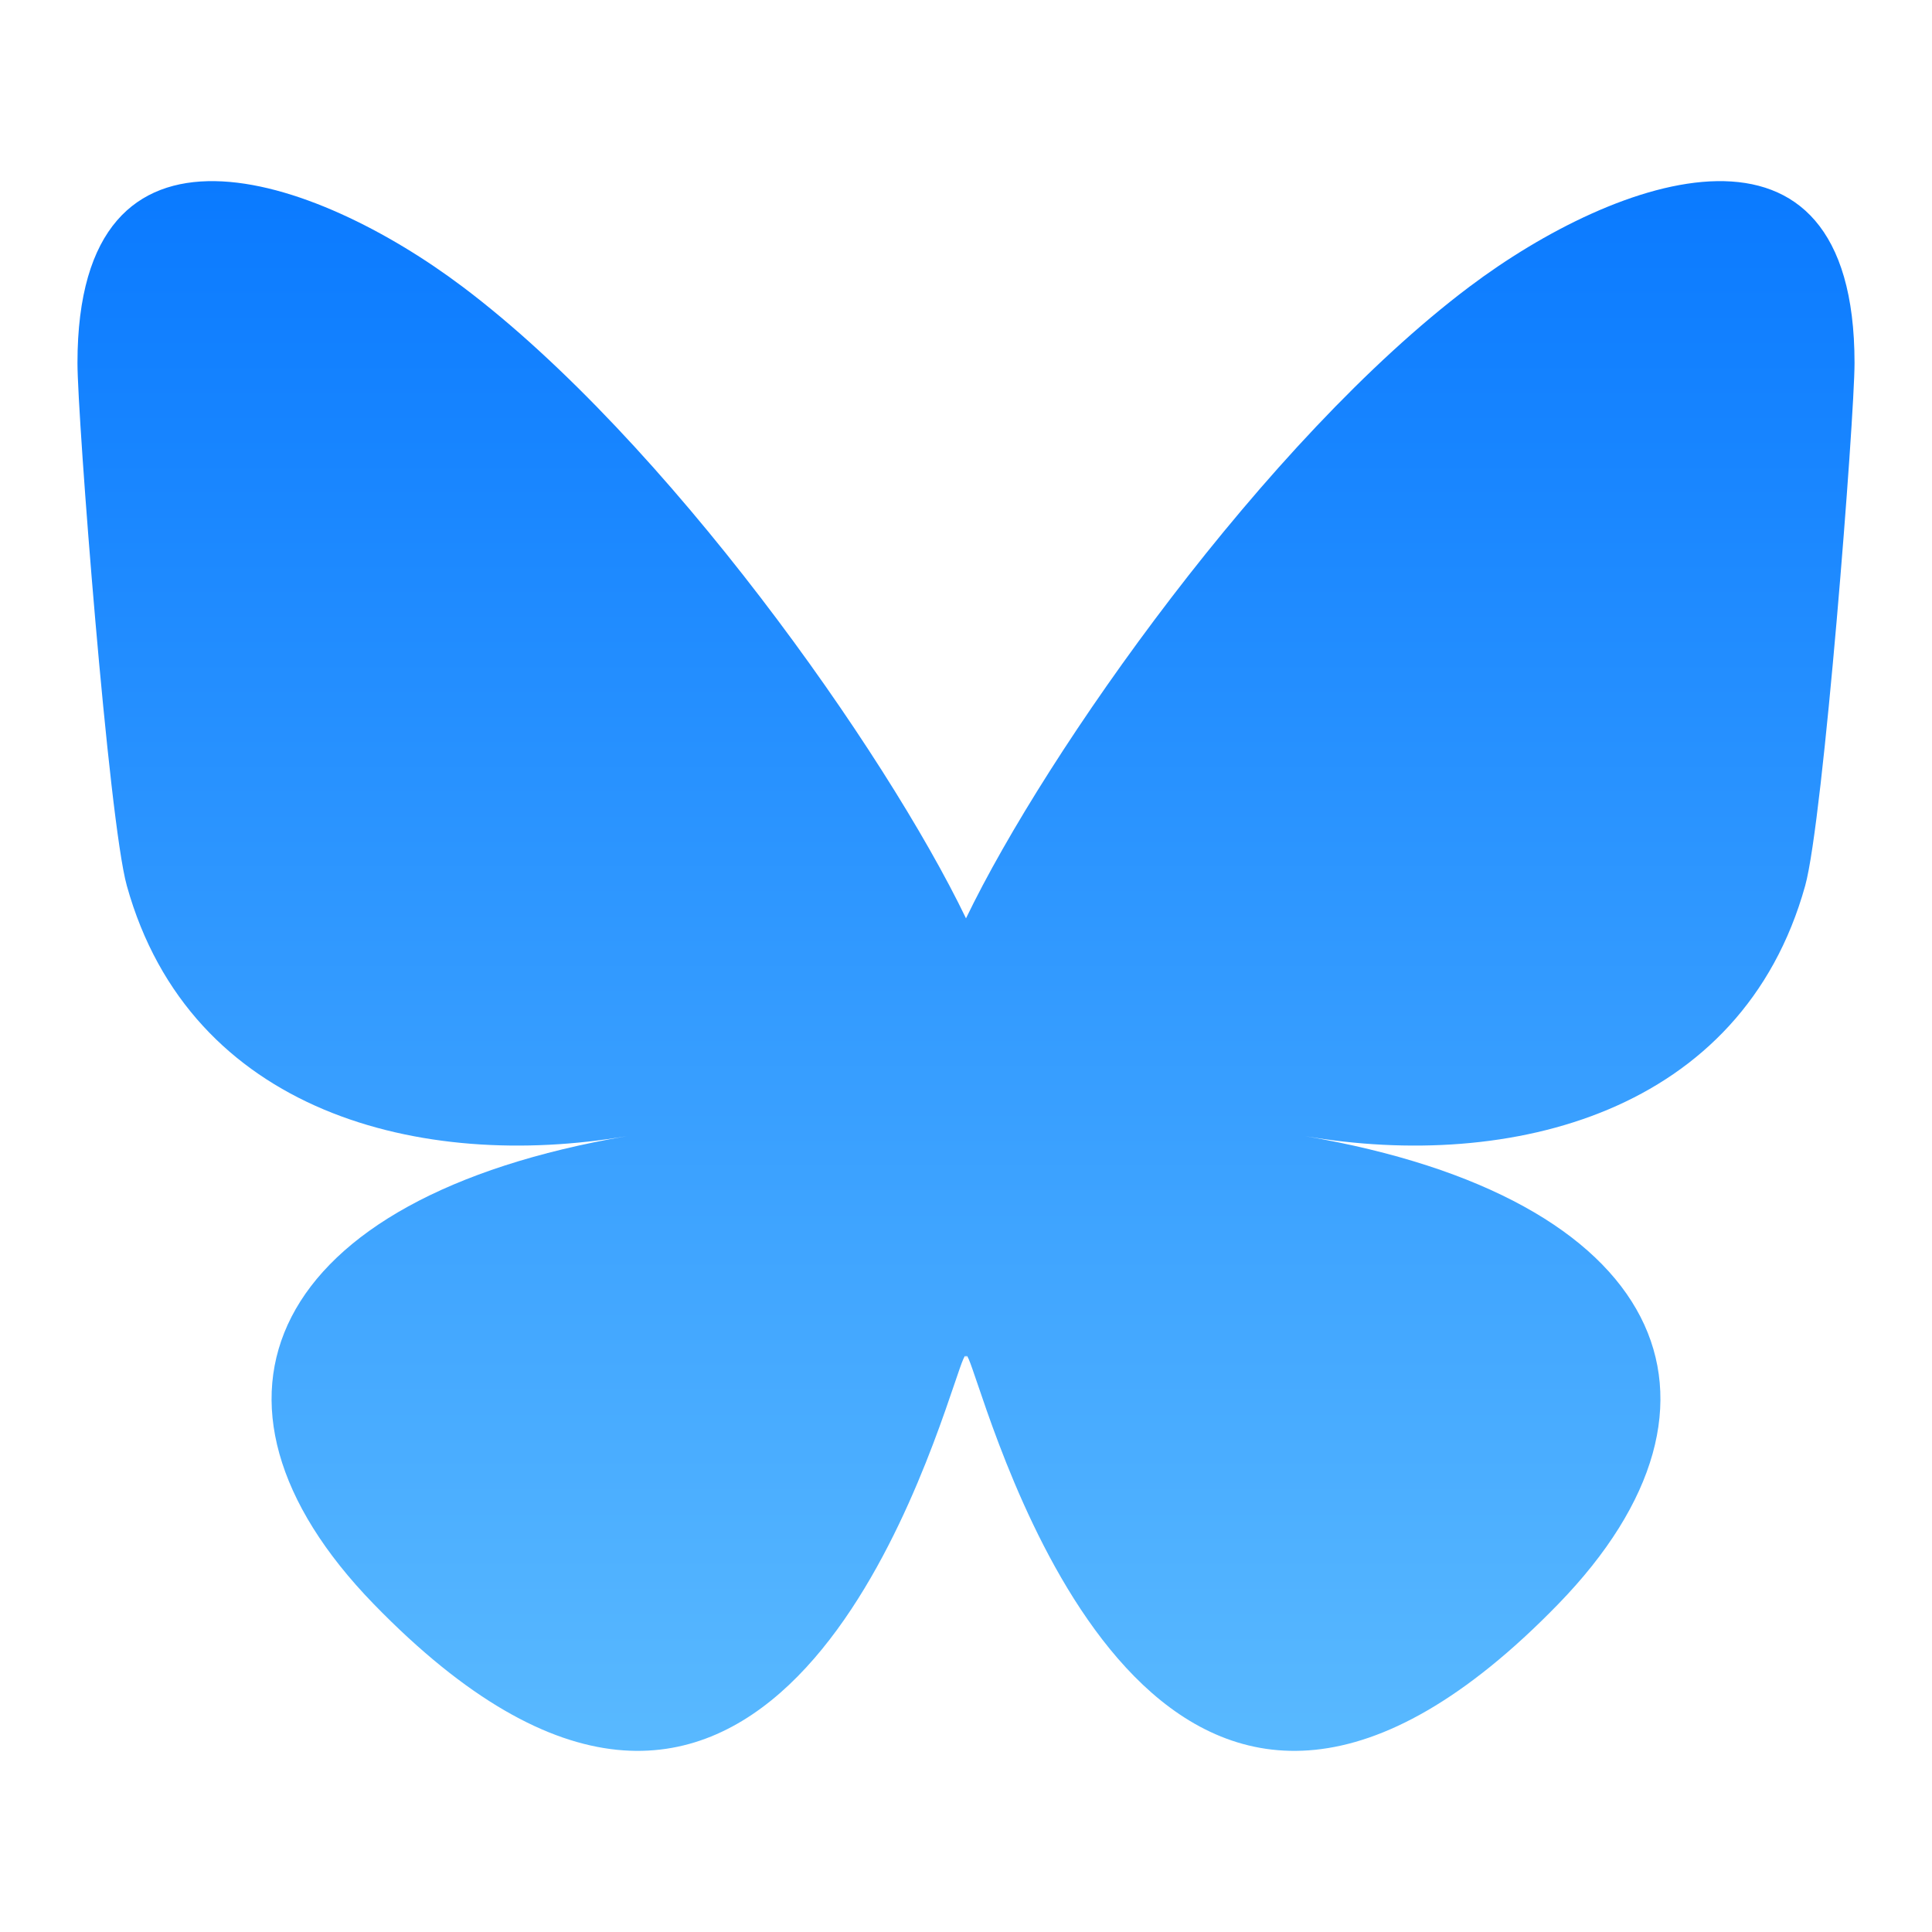
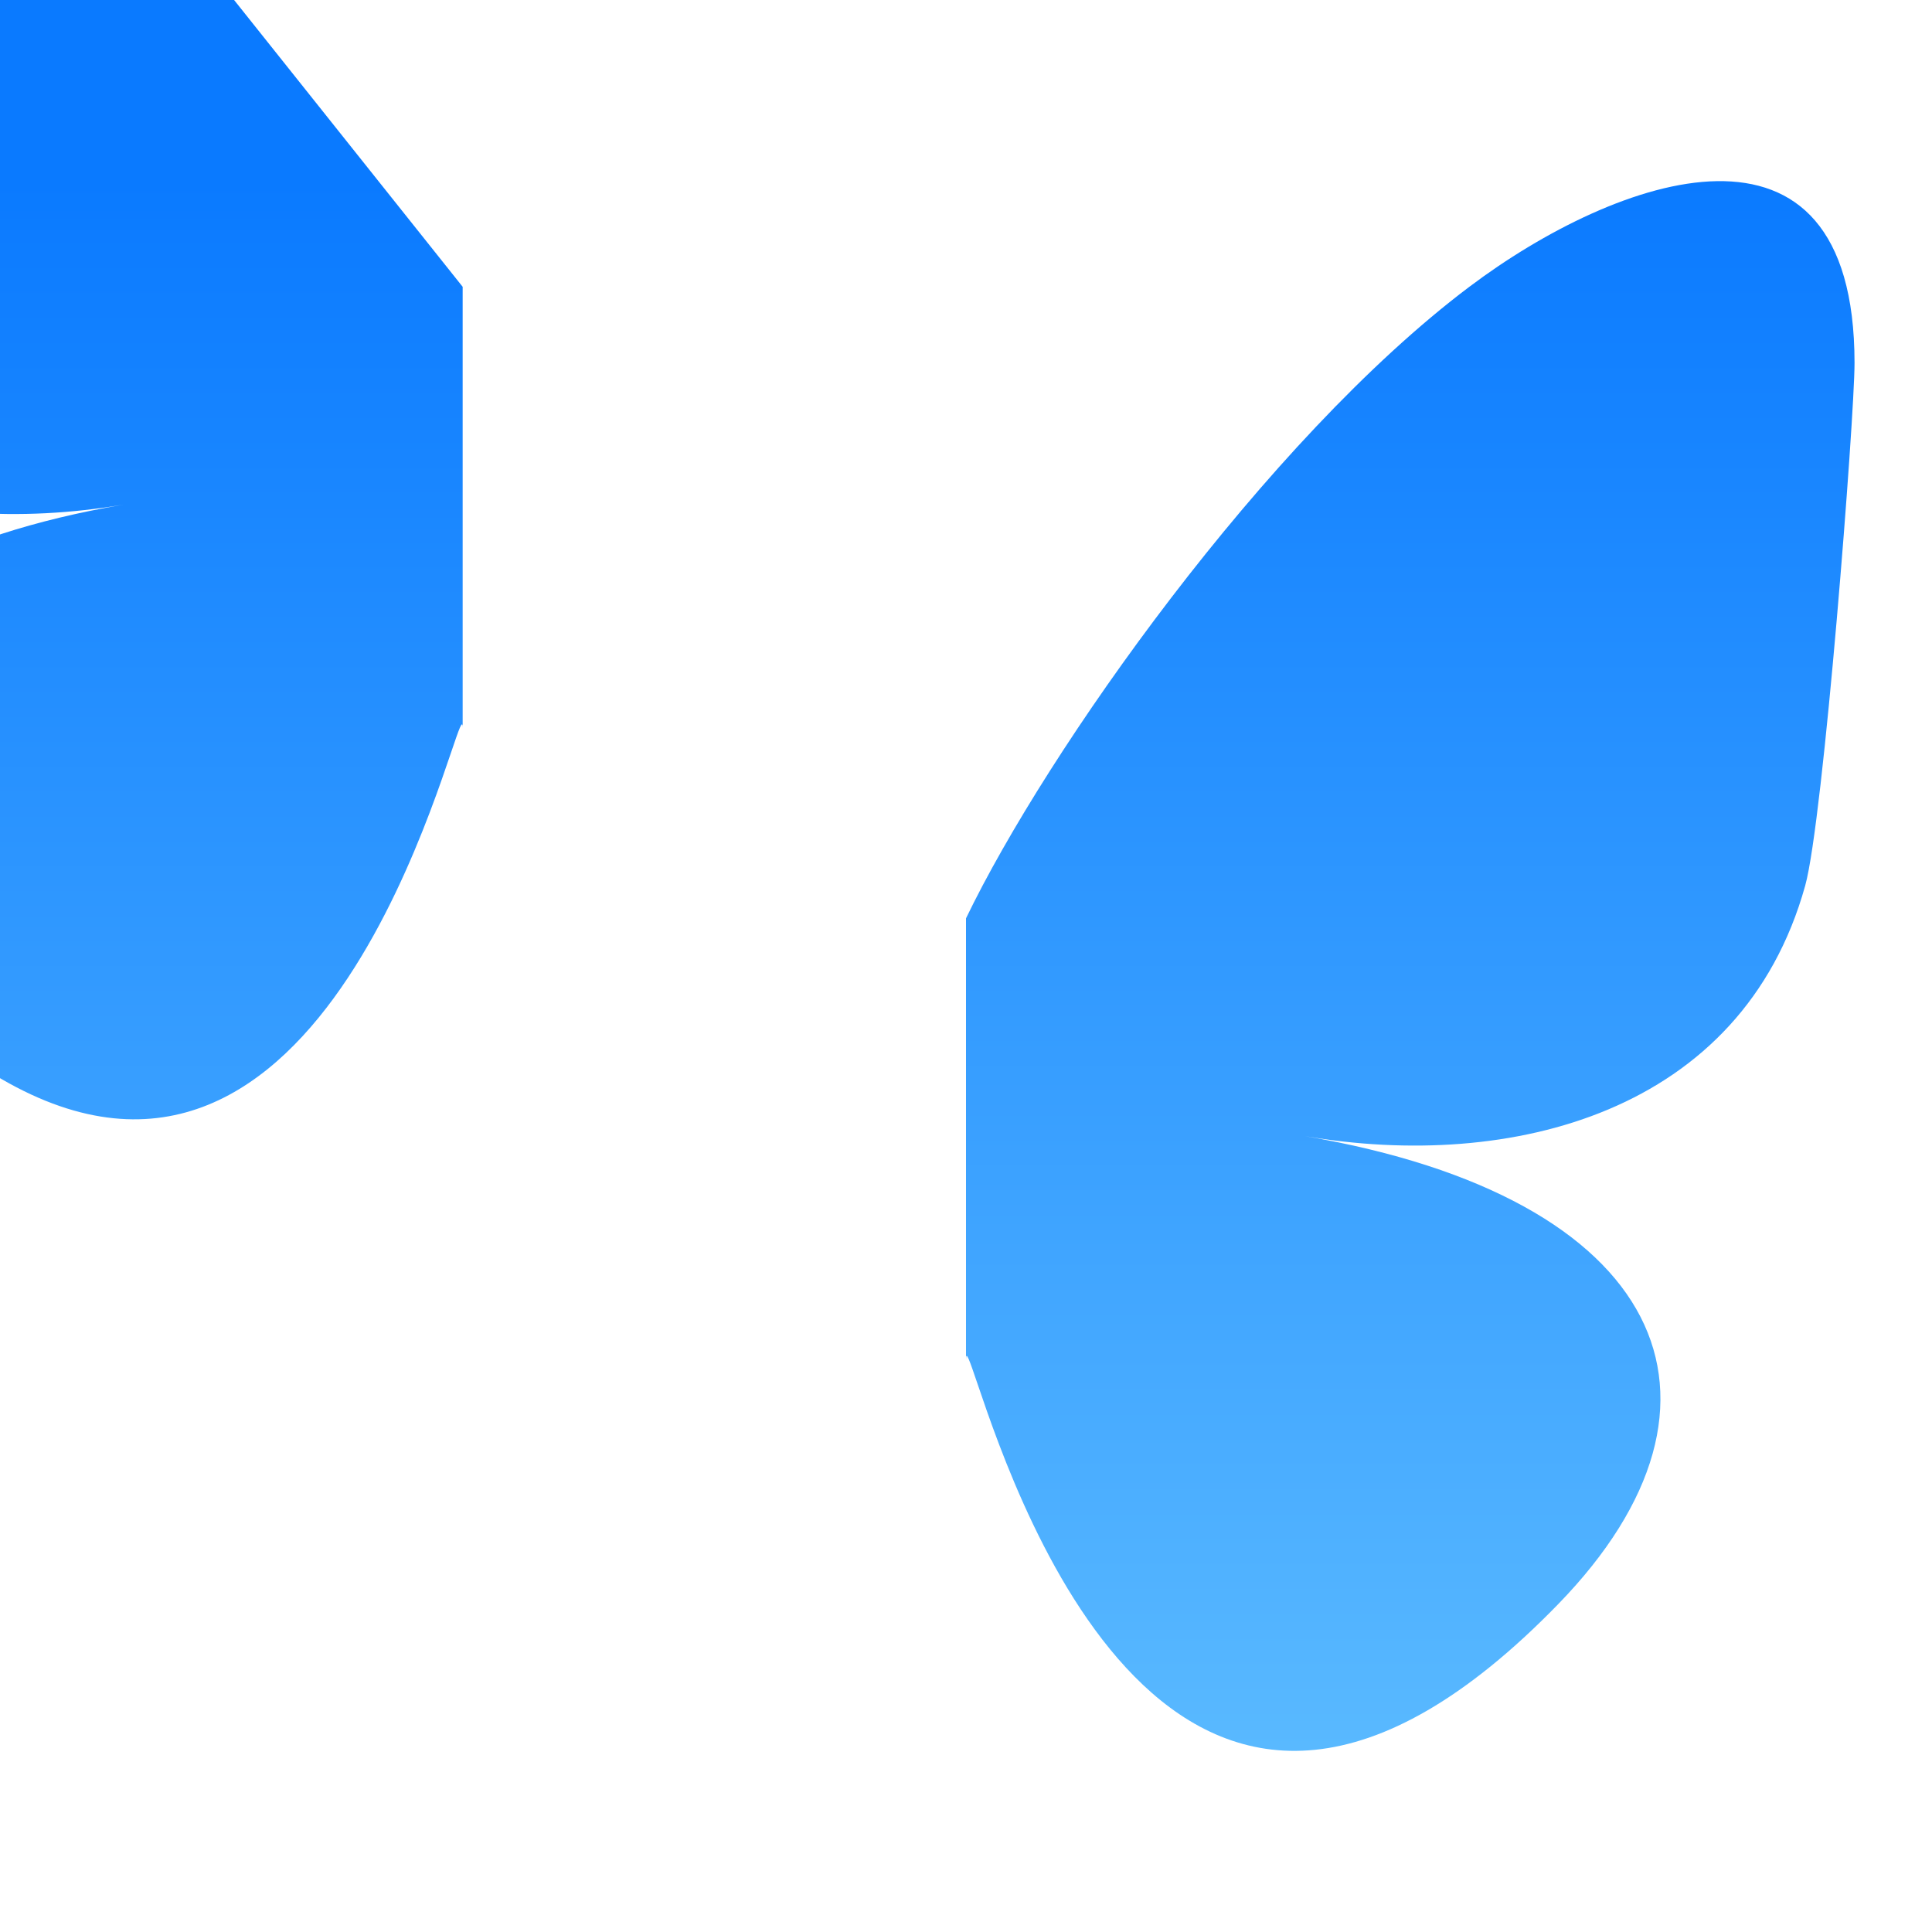
<svg xmlns="http://www.w3.org/2000/svg" viewBox="0 0 72 72">
  <defs>
    <linearGradient id="a" x1="36" y1="6.75" x2="36" y2="65.25" gradientUnits="userSpaceOnUse">
      <stop offset="0" stop-color="#0a7aff" />
      <stop offset="1" stop-color="#59b9ff" />
    </linearGradient>
  </defs>
-   <path d="M17.242 10.688C24.835 16.407 33.002 28.002 36 34.224v16.434c0-.35-.135.046-.424.898-1.565 4.61-7.676 22.607-21.651 8.22-7.359-7.575-3.952-15.15 9.442-17.436-7.662 1.308-16.277-.854-18.64-9.329-.681-2.438-1.84-17.455-1.84-19.483 0-10.16 8.877-6.966 14.355-2.84Zm37.516 0C47.165 16.407 38.998 28.002 36 34.224v16.434c0-.35.134.046.424.898 1.565 4.61 7.676 22.607 21.651 8.22 7.359-7.575 3.952-15.15-9.442-17.436 7.662 1.308 16.277-.854 18.64-9.329.681-2.438 1.84-17.455 1.84-19.483 0-10.16-8.876-6.966-14.355-2.84Z" style="fill:url(#a)" />
+   <path d="M17.242 10.688v16.434c0-.35-.135.046-.424.898-1.565 4.61-7.676 22.607-21.651 8.22-7.359-7.575-3.952-15.15 9.442-17.436-7.662 1.308-16.277-.854-18.64-9.329-.681-2.438-1.84-17.455-1.84-19.483 0-10.16 8.877-6.966 14.355-2.84Zm37.516 0C47.165 16.407 38.998 28.002 36 34.224v16.434c0-.35.134.046.424.898 1.565 4.61 7.676 22.607 21.651 8.22 7.359-7.575 3.952-15.15-9.442-17.436 7.662 1.308 16.277-.854 18.64-9.329.681-2.438 1.84-17.455 1.84-19.483 0-10.16-8.876-6.966-14.355-2.84Z" style="fill:url(#a)" />
</svg>